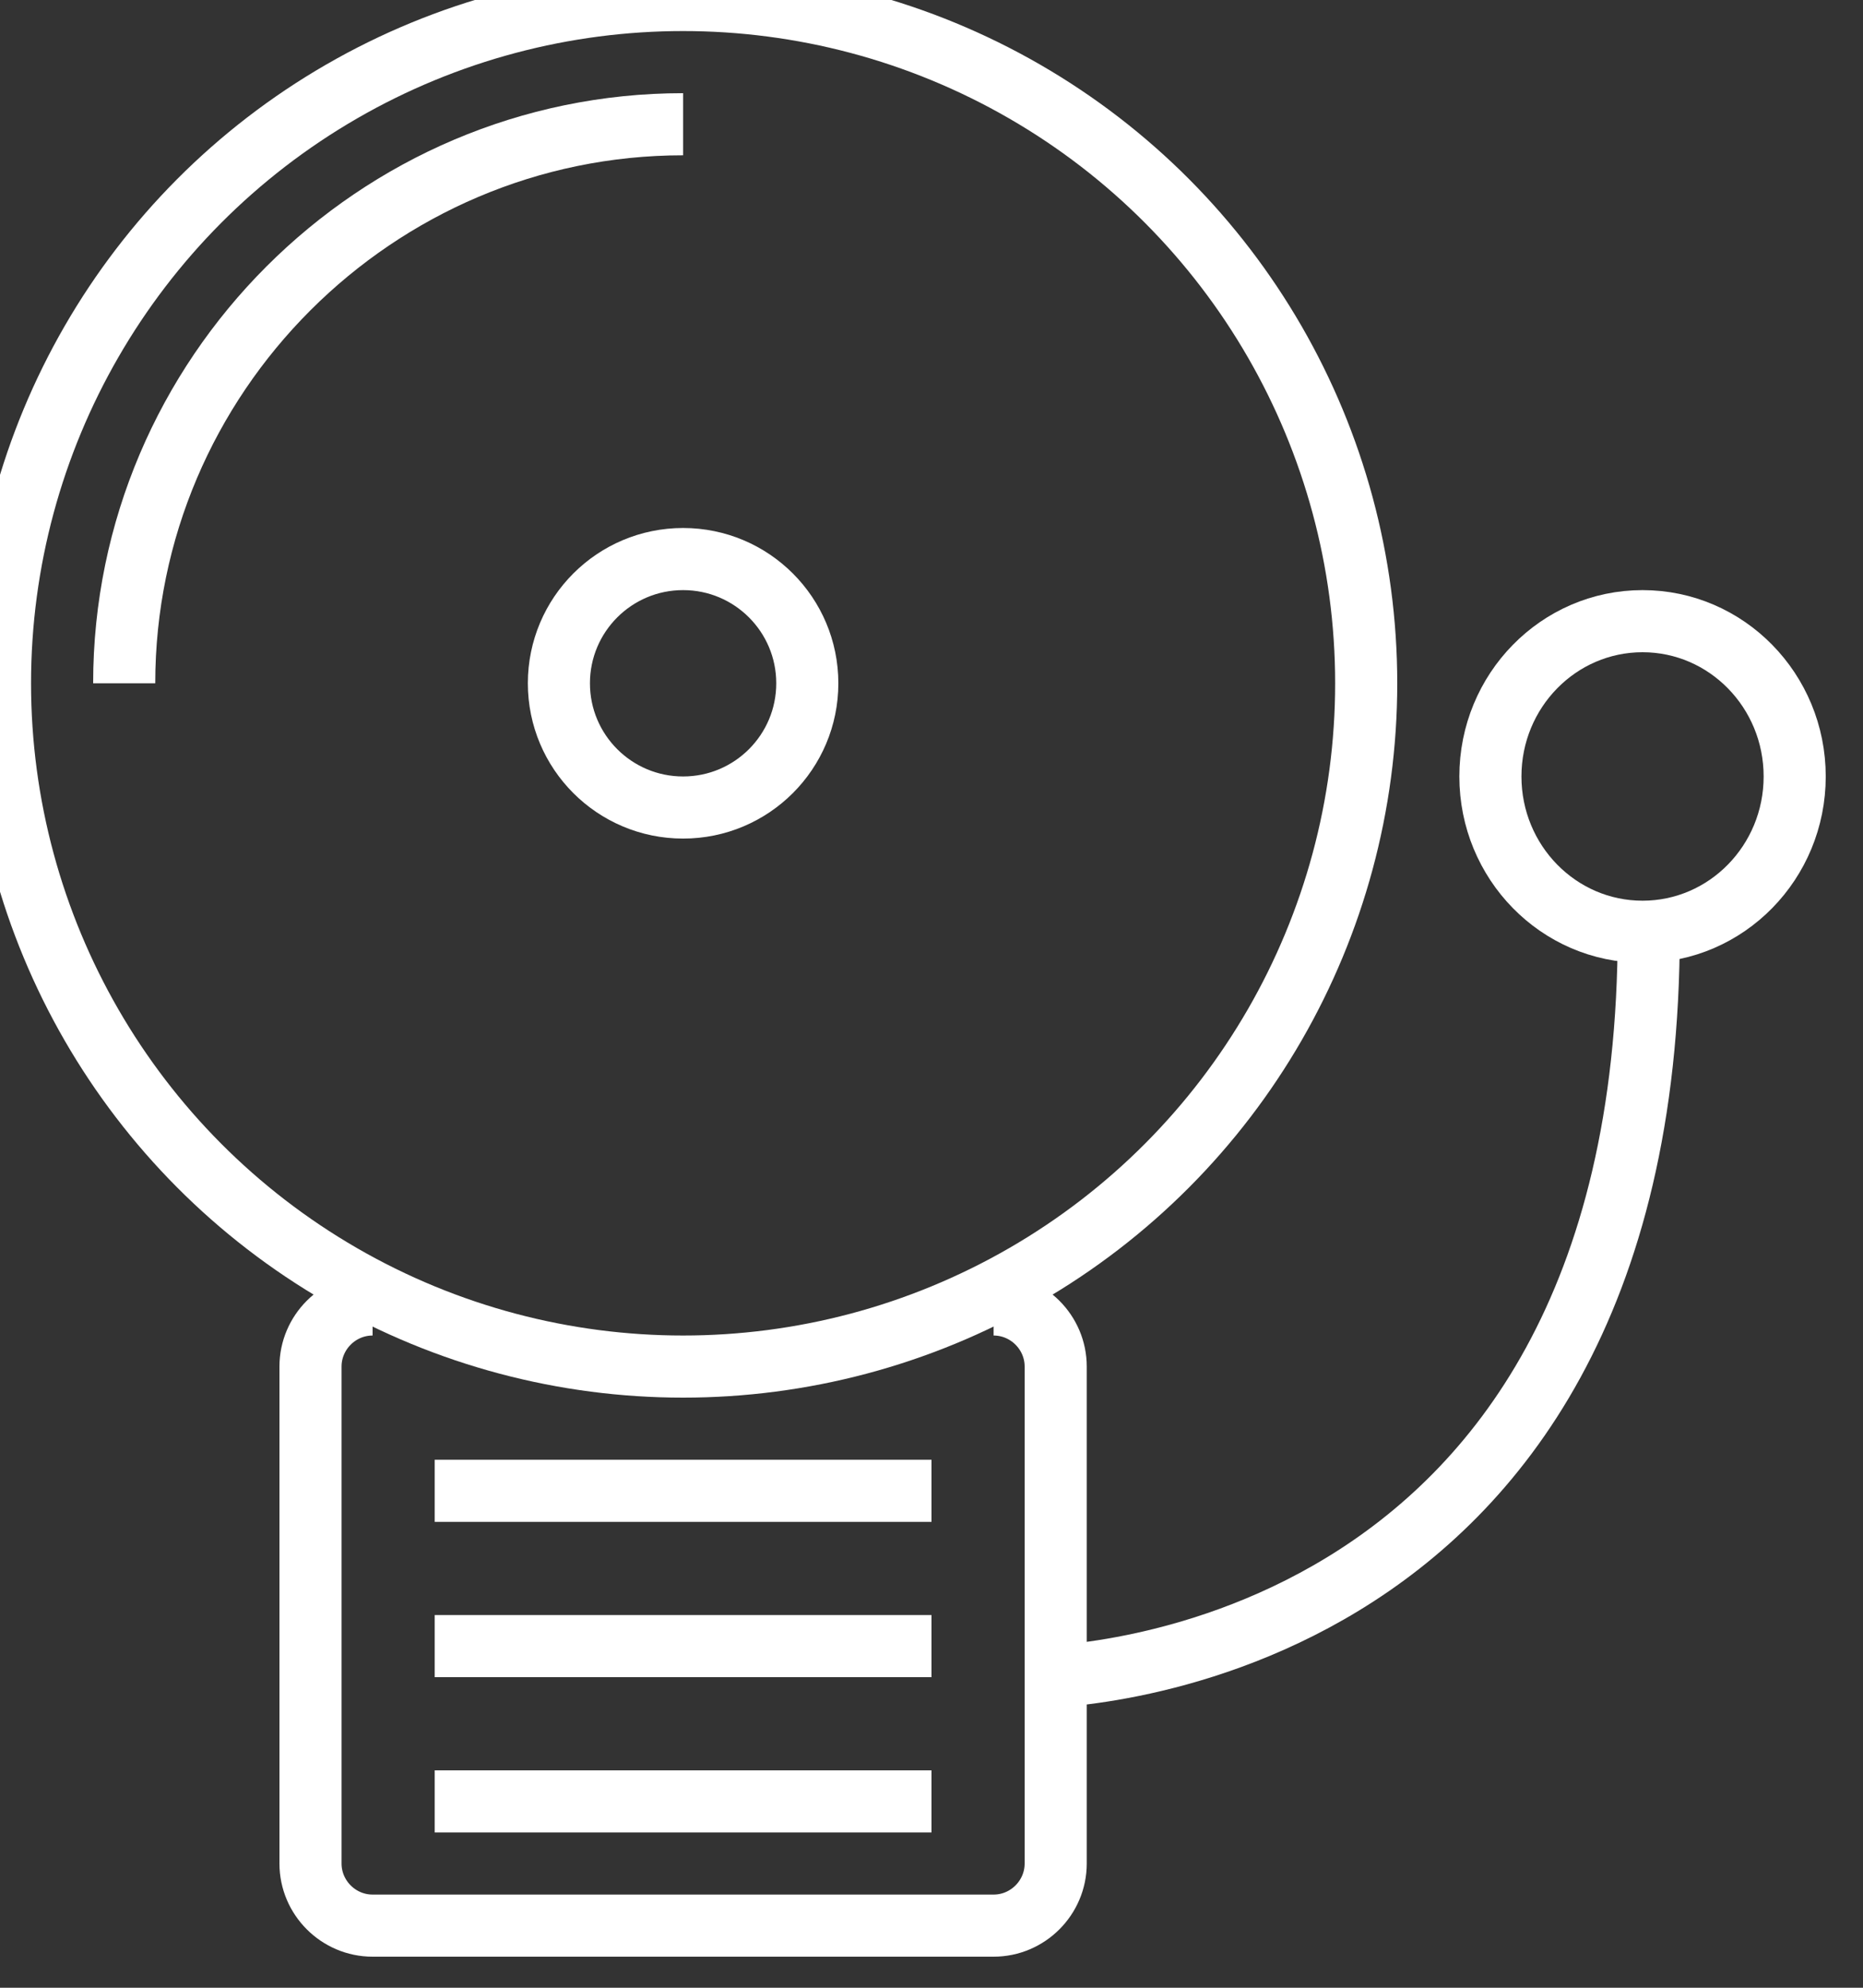
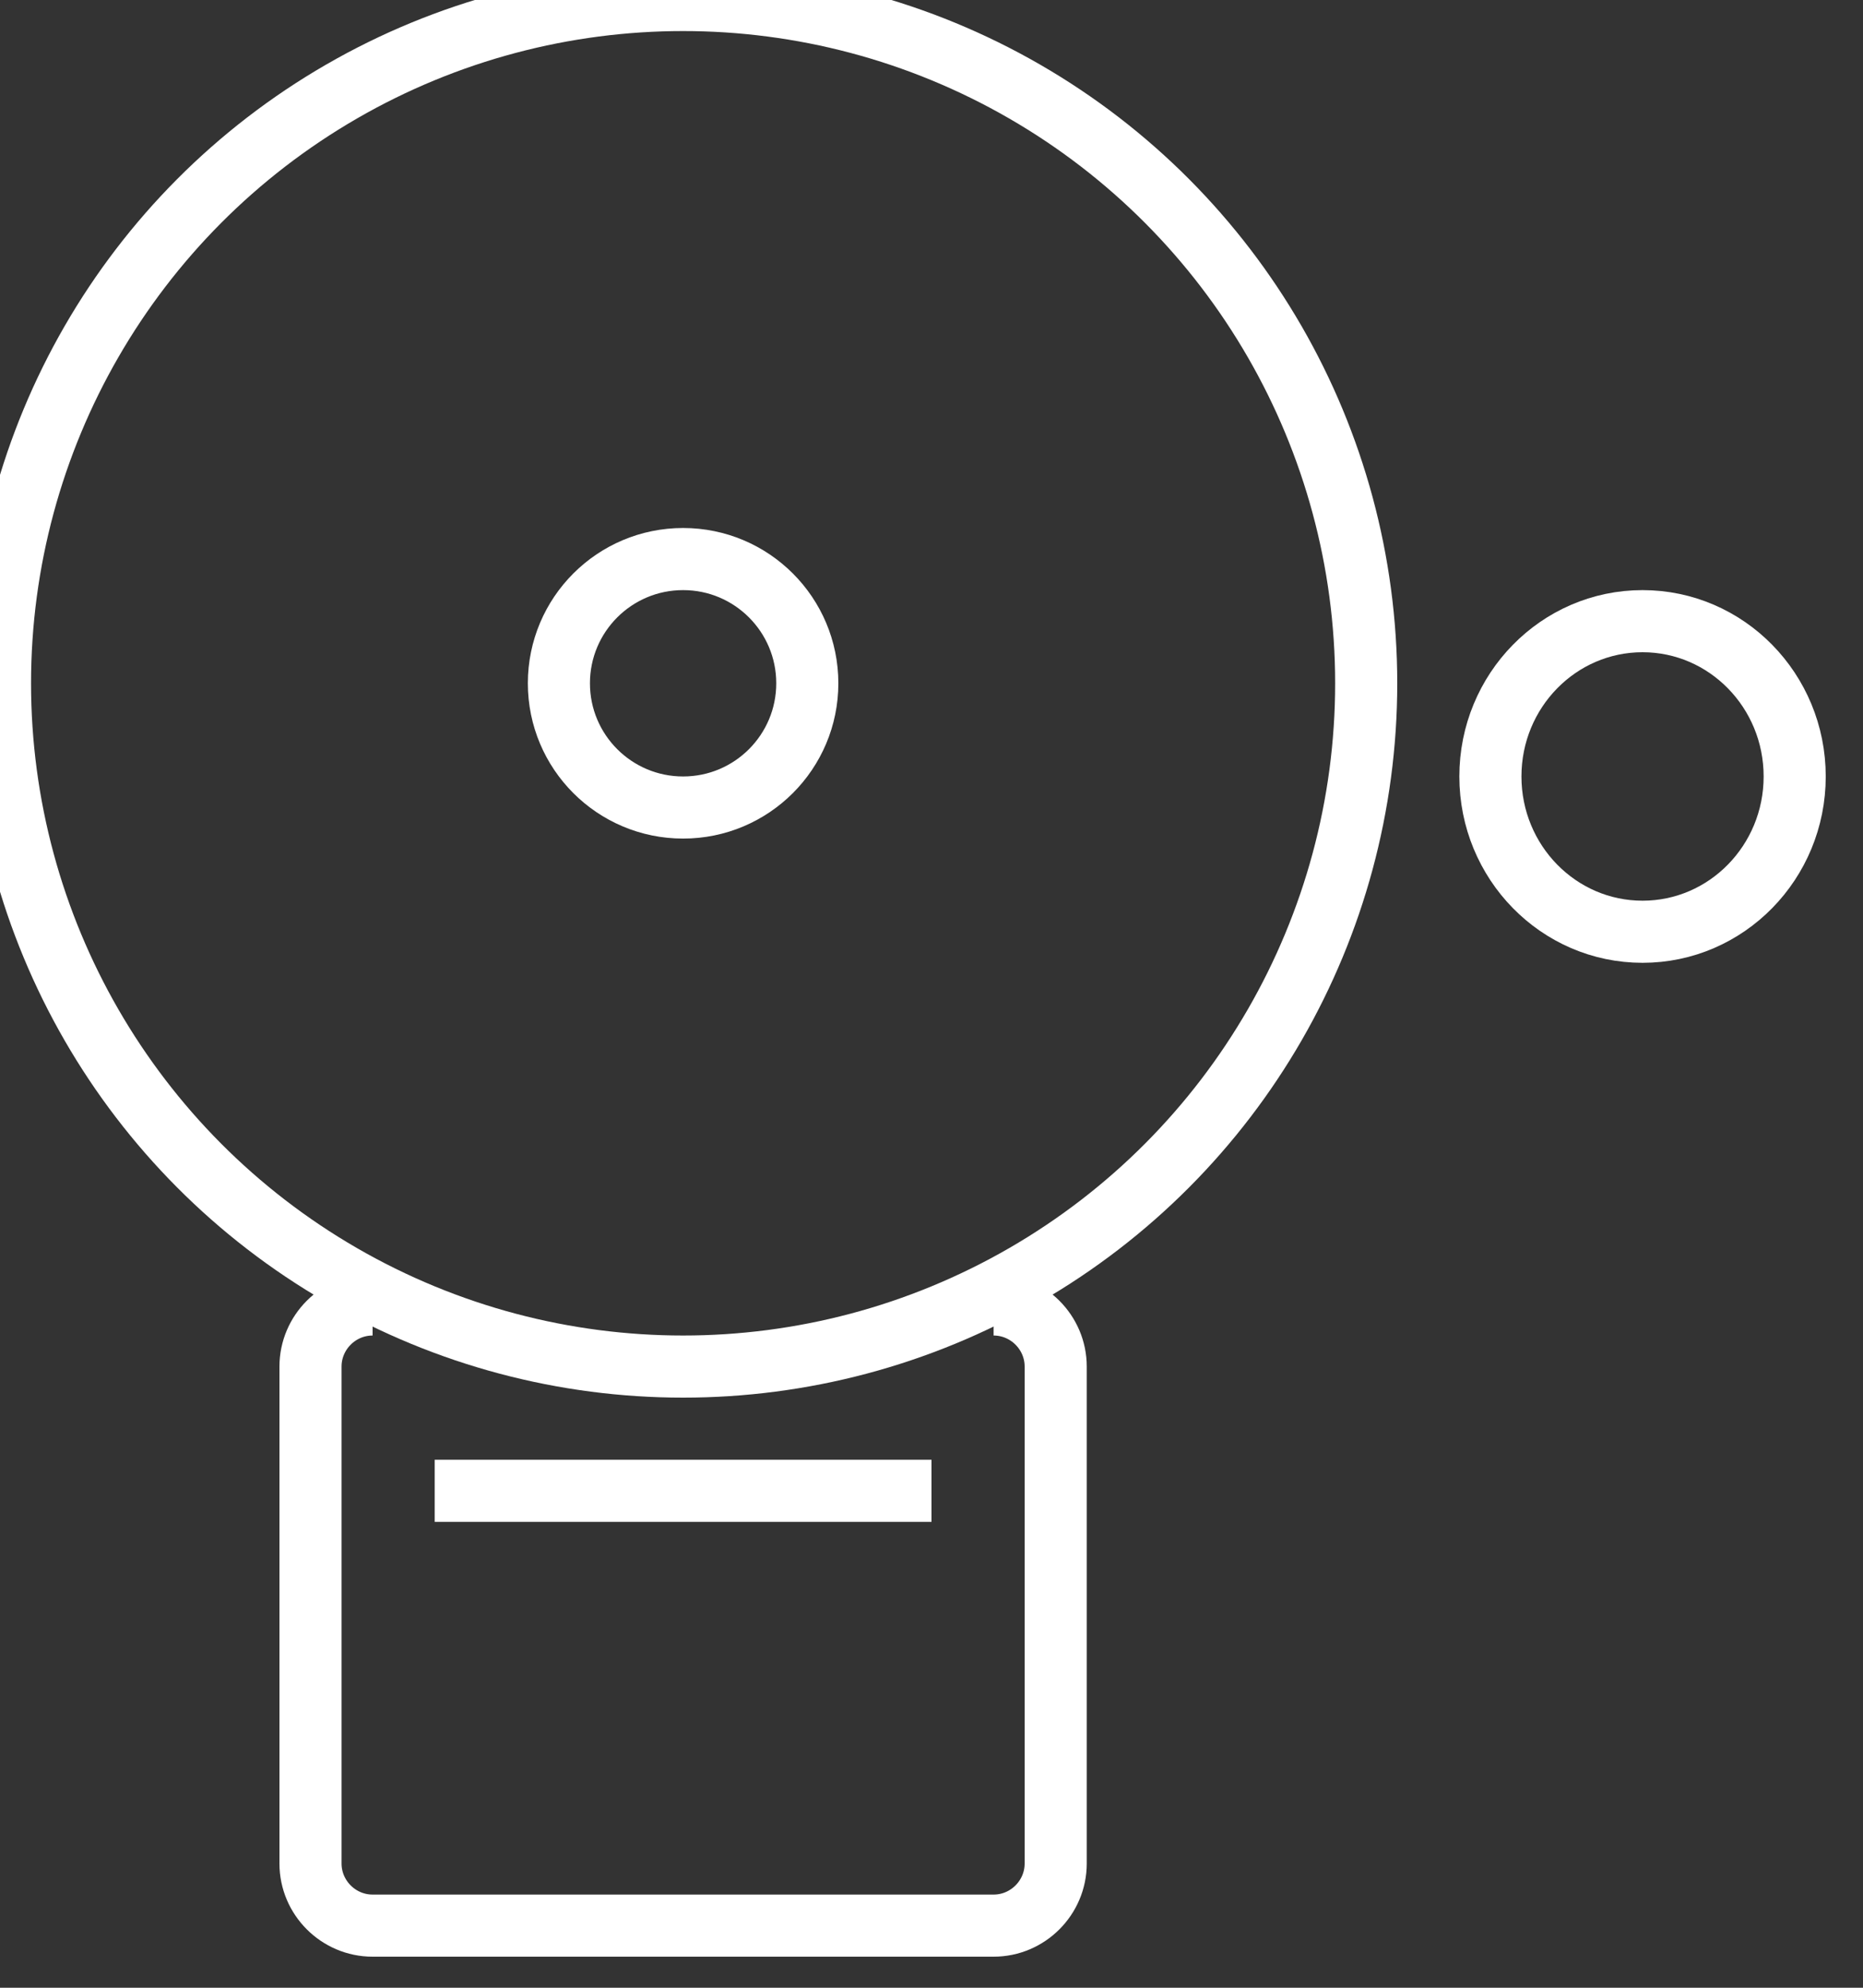
<svg xmlns="http://www.w3.org/2000/svg" xmlns:ns1="http://www.bohemiancoding.com/sketch/ns" version="1.1" id="Capa_1" viewBox="0 0 60 64" fill="url(#grad2)" enable-background="new 0 0 60 64" xml:space="preserve">
  <rect x="0" y="0" width="60" height="64" fill="#333333" stroke="none" />
  <defs>
    <linearGradient id="grad2" x1="0%" y1="0%" x2="0%" y2="100%">
      <stop offset="0%" style="stop-color:rgb(255, 255, 255);stop-opacity:1" />
      <stop offset="100%" style="stop-color:rgb(255,255,255);stop-opacity:1" />
    </linearGradient>
  </defs>
  <g>
    <g id="Capa_1">
      <path id="Shape_1_" ns1:type="MSShapeGroup" fill="none" stroke="#ffffff" stroke-width="2" d="M32,42c1.1,0,2,0.9,2,2v16    c0,1.1-0.9,2-2,2H12c-1.1,0-2-0.9-2-2V44c0-1.1,0.9-2,2-2" />
      <circle id="Oval" ns1:type="MSShapeGroup" fill="none" stroke="#ffffff" stroke-width="2" cx="22" cy="22" r="22">
		</circle>
-       <path id="Shape" ns1:type="MSShapeGroup" fill="none" stroke="#ffffff" stroke-width="2" d="M4,22c0-9.9,8.1-18,18-18" />
      <circle id="Oval_1_" ns1:type="MSShapeGroup" fill="none" stroke="#ffffff" stroke-width="2" cx="22" cy="22" r="4">
		</circle>
-       <path id="Shape_2_" ns1:type="MSShapeGroup" fill="none" stroke="#ffffff" stroke-width="2" d="M14,58h16" />
-       <path id="Shape_3_" ns1:type="MSShapeGroup" fill="none" stroke="#ffffff" stroke-width="2" d="M14,53h16" />
      <path id="Shape_4_" ns1:type="MSShapeGroup" fill="none" stroke="#ffffff" stroke-width="2" d="M14,48h16" />
      <ellipse id="Oval_2_" ns1:type="MSShapeGroup" fill="none" stroke="#ffffff" stroke-width="2" cx="52.9" cy="25" rx="4.9" ry="5">
		</ellipse>
-       <path id="Shape_5_" ns1:type="MSShapeGroup" fill="none" stroke="#ffffff" stroke-width="2" d="M33.4,54c0,0,19.7,0,19.7-24" />
    </g>
  </g>
</svg>